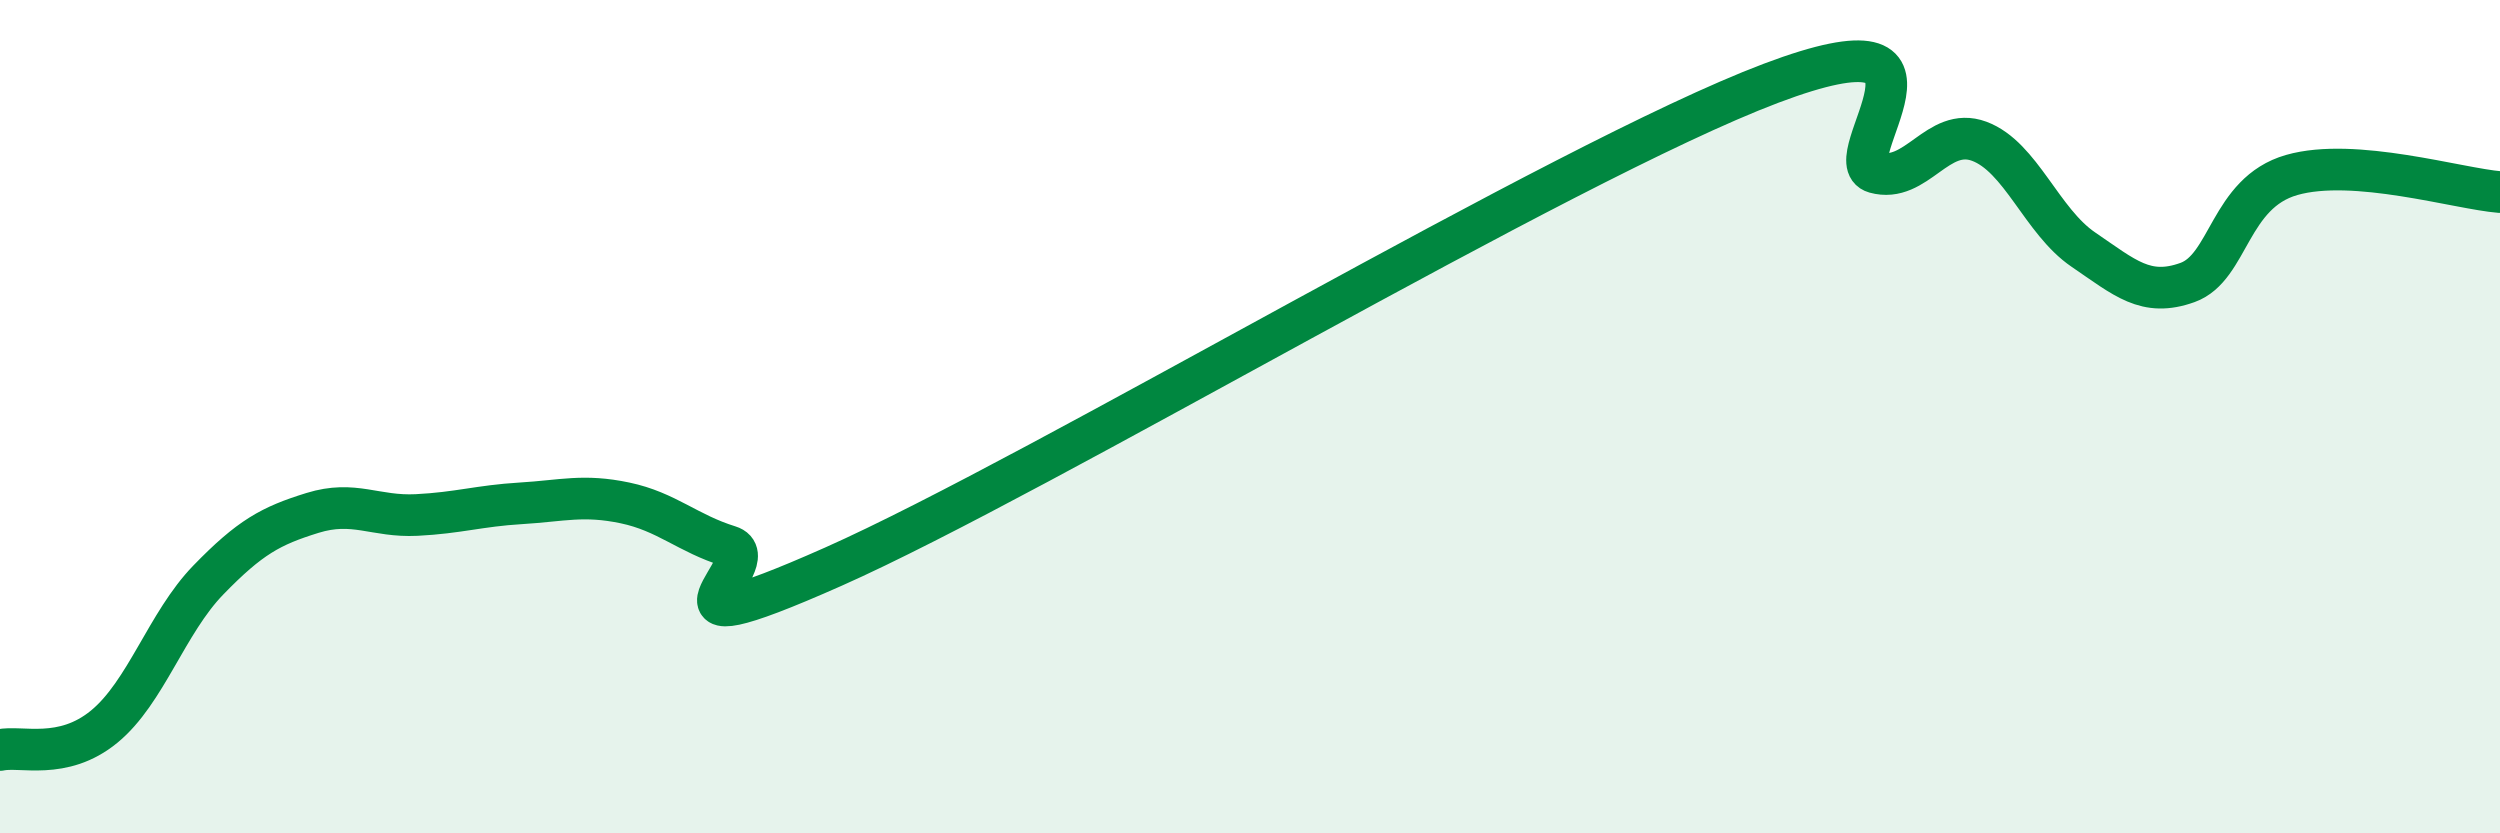
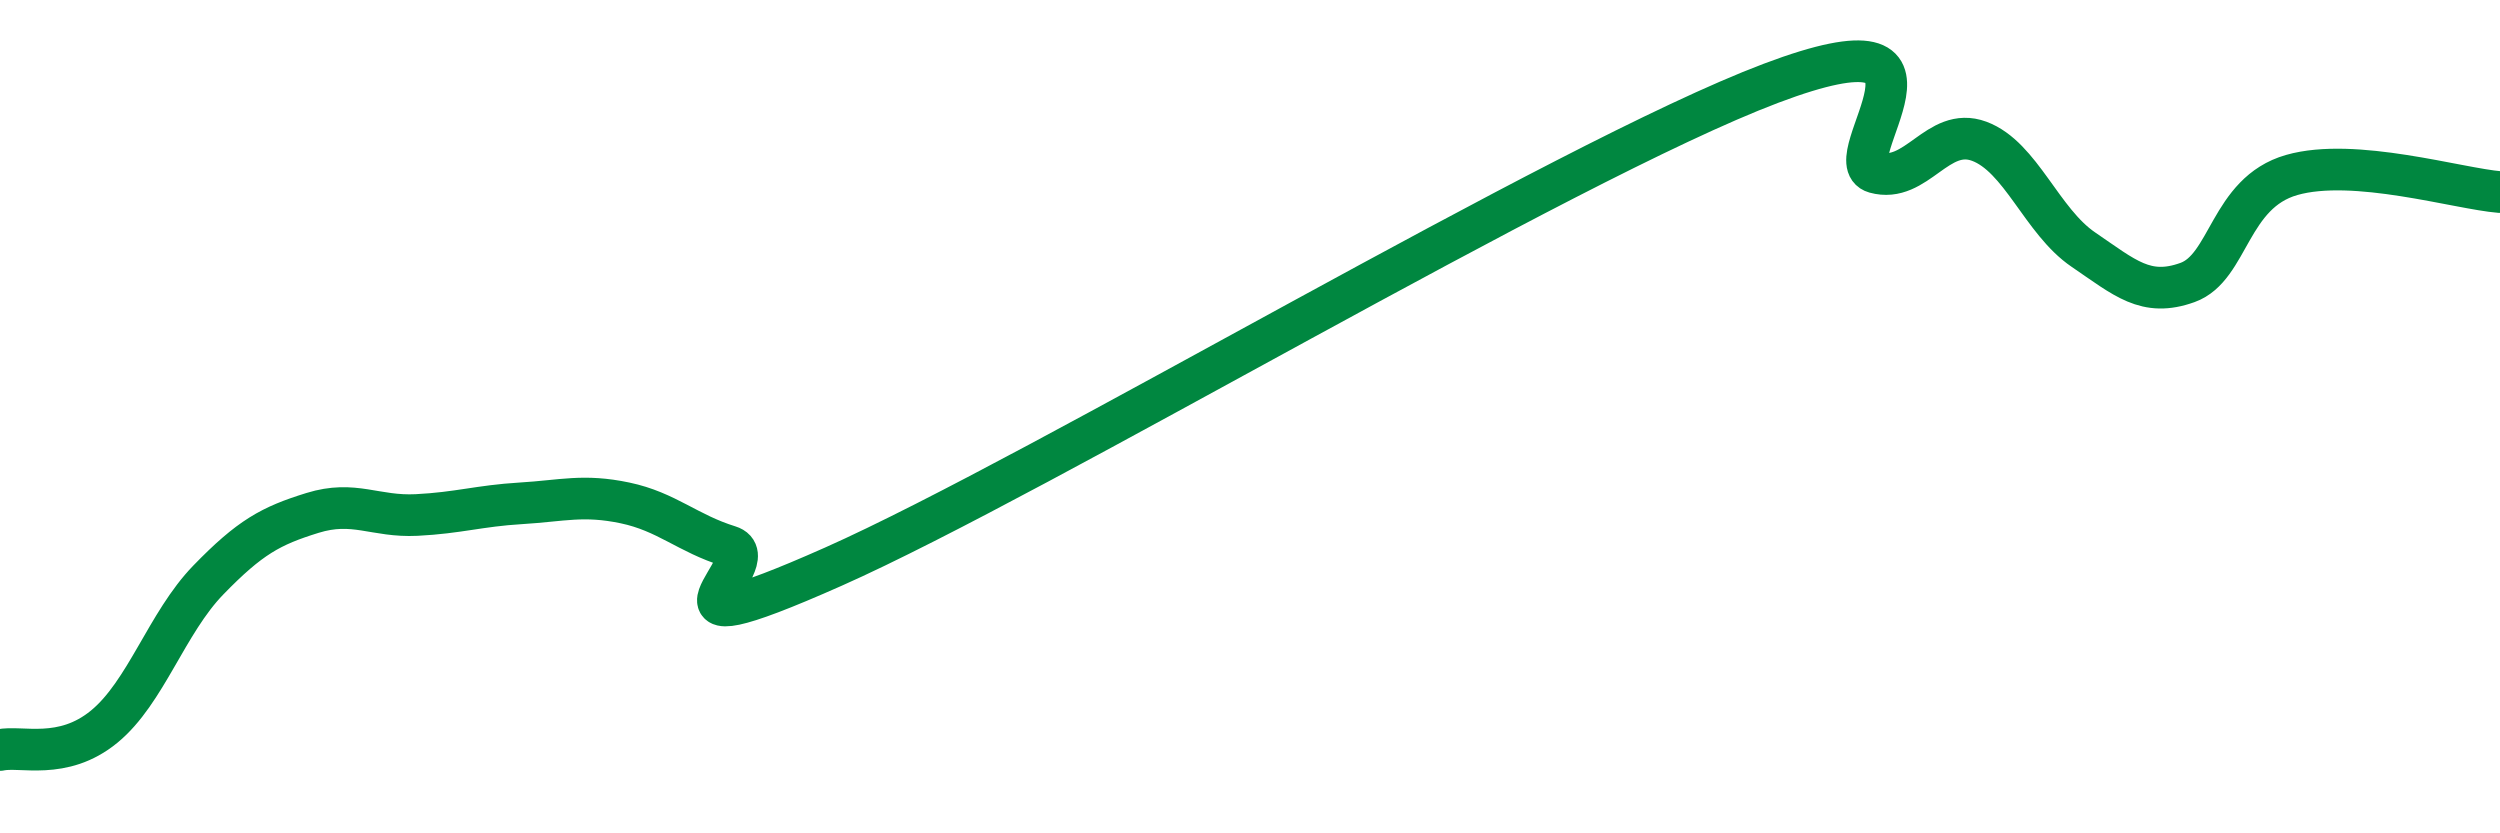
<svg xmlns="http://www.w3.org/2000/svg" width="60" height="20" viewBox="0 0 60 20">
-   <path d="M 0,18 C 0.5,17.89 1.5,18.26 2.5,17.44 C 3.5,16.62 4,14.95 5,13.92 C 6,12.89 6.5,12.62 7.5,12.31 C 8.5,12 9,12.41 10,12.36 C 11,12.31 11.5,12.14 12.5,12.08 C 13.5,12.02 14,11.86 15,12.07 C 16,12.28 16.5,12.8 17.5,13.11 C 18.5,13.42 15,15.82 20,13.6 C 25,11.38 37.5,3.89 42.5,2 C 47.5,0.11 44,3.86 45,4.14 C 46,4.42 46.5,3.02 47.5,3.39 C 48.5,3.76 49,5.31 50,5.99 C 51,6.67 51.5,7.14 52.5,6.78 C 53.5,6.42 53.5,4.63 55,4.2 C 56.5,3.77 59,4.53 60,4.61L60 20L0 20Z" fill="#008740" opacity="0.1" stroke-linecap="round" stroke-linejoin="round" />
  <path d="M 0,18 C 0.5,17.89 1.5,18.26 2.5,17.44 C 3.5,16.62 4,14.95 5,13.92 C 6,12.89 6.5,12.62 7.5,12.31 C 8.5,12 9,12.41 10,12.36 C 11,12.31 11.5,12.14 12.5,12.08 C 13.5,12.02 14,11.86 15,12.07 C 16,12.28 16.5,12.8 17.5,13.11 C 18.5,13.42 15,15.82 20,13.6 C 25,11.38 37.5,3.89 42.5,2 C 47.5,0.11 44,3.86 45,4.14 C 46,4.42 46.5,3.02 47.5,3.39 C 48.5,3.76 49,5.31 50,5.99 C 51,6.67 51.5,7.14 52.5,6.78 C 53.5,6.42 53.5,4.63 55,4.2 C 56.5,3.77 59,4.53 60,4.61" stroke="#008740" stroke-width="1" fill="none" stroke-linecap="round" stroke-linejoin="round" />
</svg>